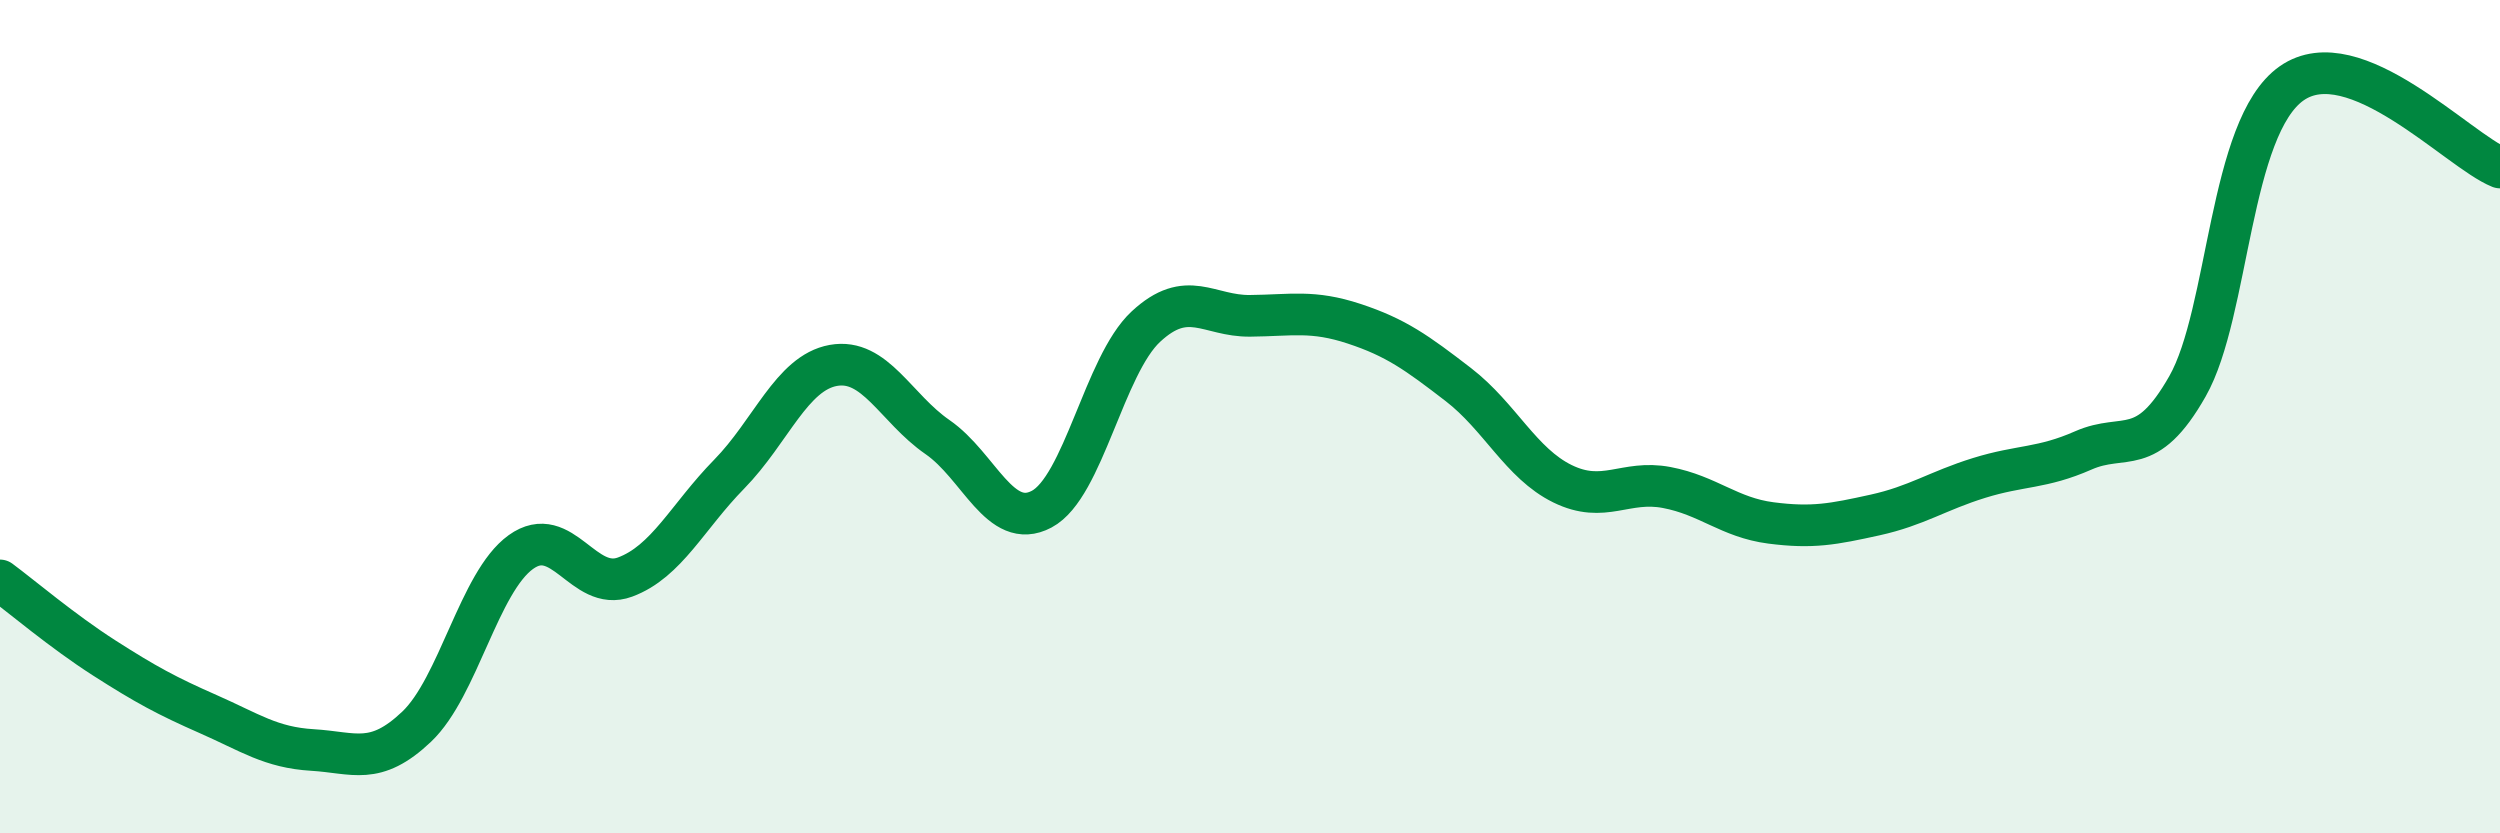
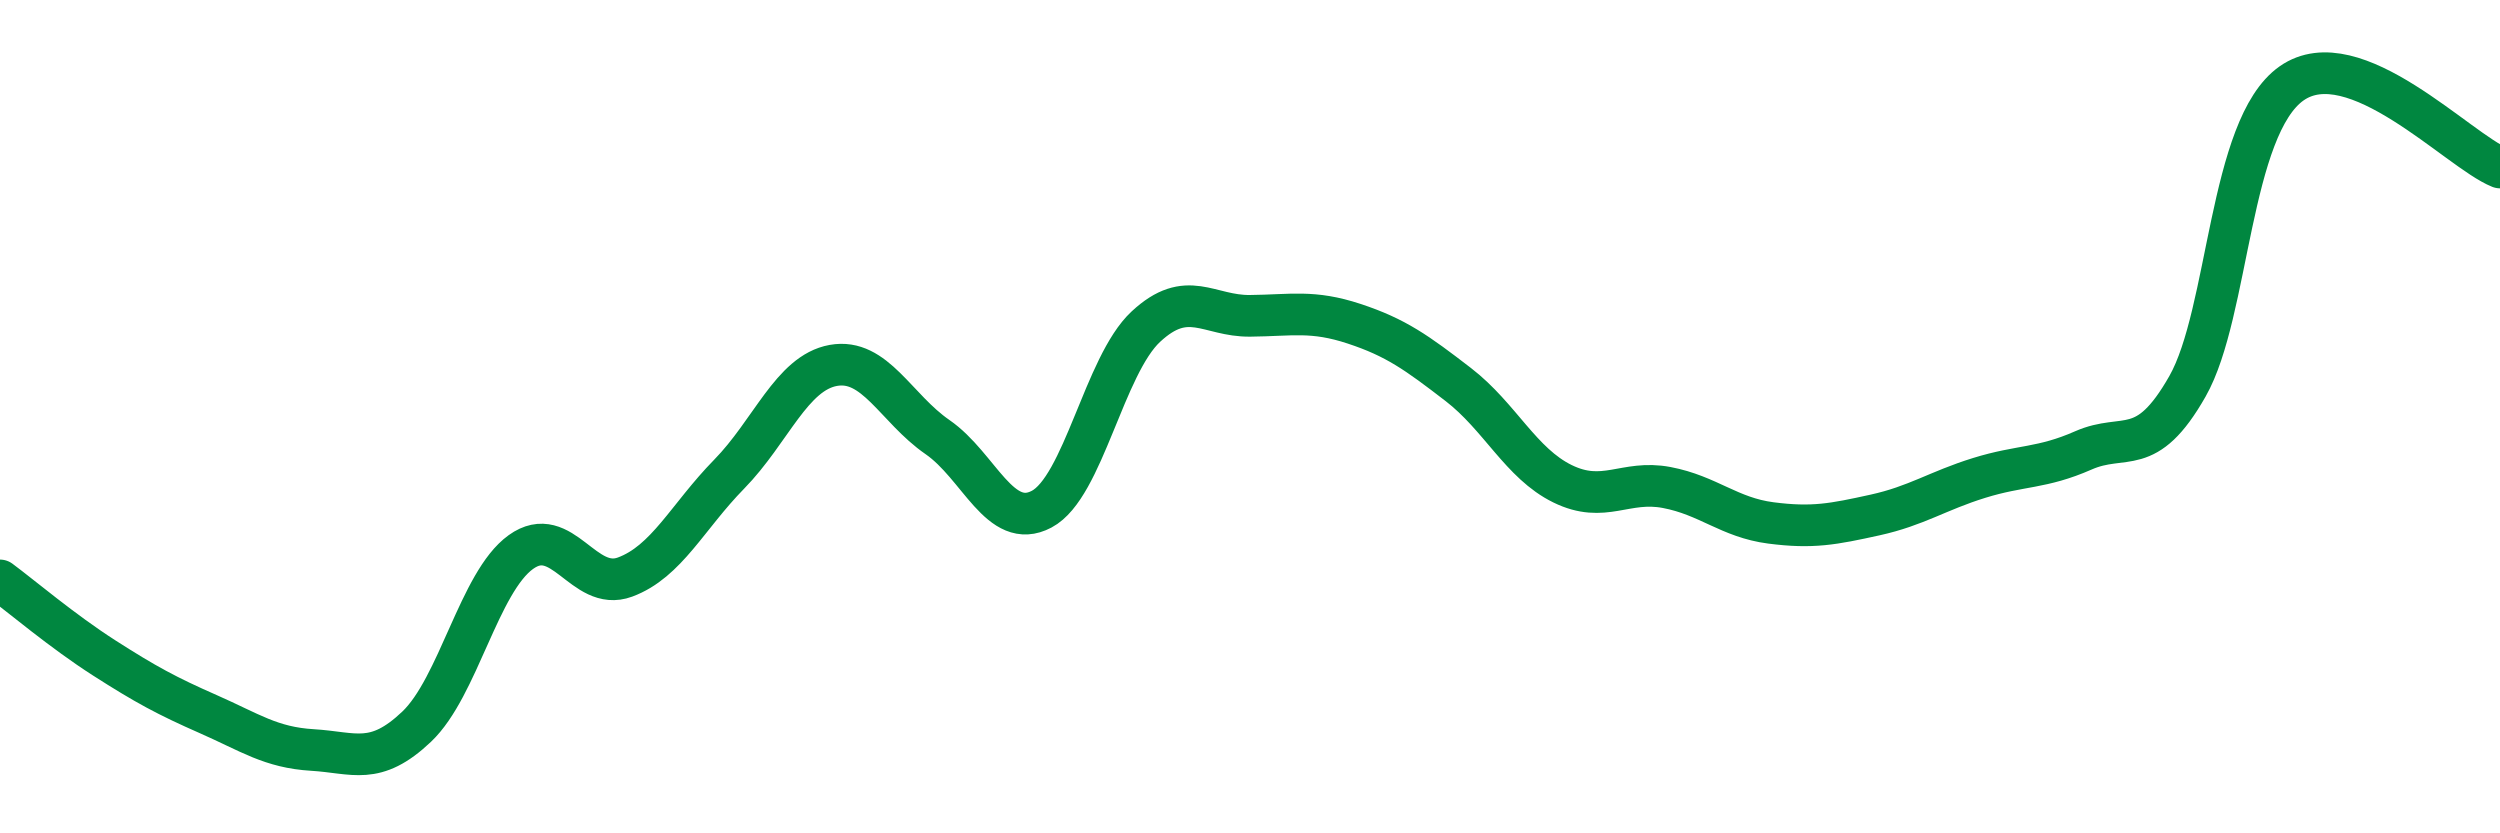
<svg xmlns="http://www.w3.org/2000/svg" width="60" height="20" viewBox="0 0 60 20">
-   <path d="M 0,13.93 C 0.5,14.3 1.5,15.15 2.5,15.79 C 3.5,16.43 4,16.7 5,17.14 C 6,17.58 6.5,17.94 7.5,18 C 8.5,18.06 9,18.39 10,17.44 C 11,16.49 11.5,13.97 12.5,13.25 C 13.5,12.53 14,14.22 15,13.85 C 16,13.48 16.5,12.4 17.5,11.38 C 18.5,10.36 19,8.95 20,8.77 C 21,8.59 21.5,9.8 22.5,10.49 C 23.5,11.18 24,12.75 25,12.22 C 26,11.69 26.5,8.77 27.5,7.84 C 28.5,6.91 29,7.59 30,7.58 C 31,7.57 31.5,7.44 32.5,7.77 C 33.5,8.1 34,8.46 35,9.23 C 36,10 36.5,11.12 37.5,11.61 C 38.5,12.1 39,11.51 40,11.7 C 41,11.89 41.5,12.42 42.5,12.55 C 43.5,12.68 44,12.58 45,12.36 C 46,12.14 46.5,11.78 47.5,11.47 C 48.5,11.16 49,11.25 50,10.81 C 51,10.37 51.5,11.03 52.5,9.27 C 53.5,7.51 53.5,3.05 55,2 C 56.5,0.95 59,3.62 60,4.02L60 20L0 20Z" fill="#008740" opacity="0.1" stroke-linecap="round" stroke-linejoin="round" />
  <path d="M 0,13.93 C 0.5,14.3 1.5,15.15 2.5,15.79 C 3.5,16.43 4,16.7 5,17.14 C 6,17.58 6.5,17.94 7.5,18 C 8.5,18.06 9,18.39 10,17.44 C 11,16.49 11.5,13.97 12.5,13.25 C 13.5,12.53 14,14.22 15,13.85 C 16,13.48 16.5,12.4 17.5,11.38 C 18.5,10.36 19,8.95 20,8.77 C 21,8.59 21.5,9.8 22.5,10.49 C 23.5,11.18 24,12.75 25,12.22 C 26,11.69 26.5,8.77 27.5,7.84 C 28.5,6.91 29,7.59 30,7.58 C 31,7.57 31.5,7.44 32.5,7.77 C 33.5,8.1 34,8.46 35,9.23 C 36,10 36.5,11.12 37.5,11.61 C 38.5,12.1 39,11.51 40,11.7 C 41,11.89 41.5,12.42 42.5,12.55 C 43.5,12.68 44,12.58 45,12.36 C 46,12.14 46.5,11.78 47.5,11.47 C 48.5,11.16 49,11.25 50,10.81 C 51,10.37 51.5,11.03 52.5,9.27 C 53.5,7.51 53.5,3.05 55,2 C 56.5,0.95 59,3.62 60,4.02" stroke="#008740" stroke-width="1" fill="none" stroke-linecap="round" stroke-linejoin="round" />
</svg>